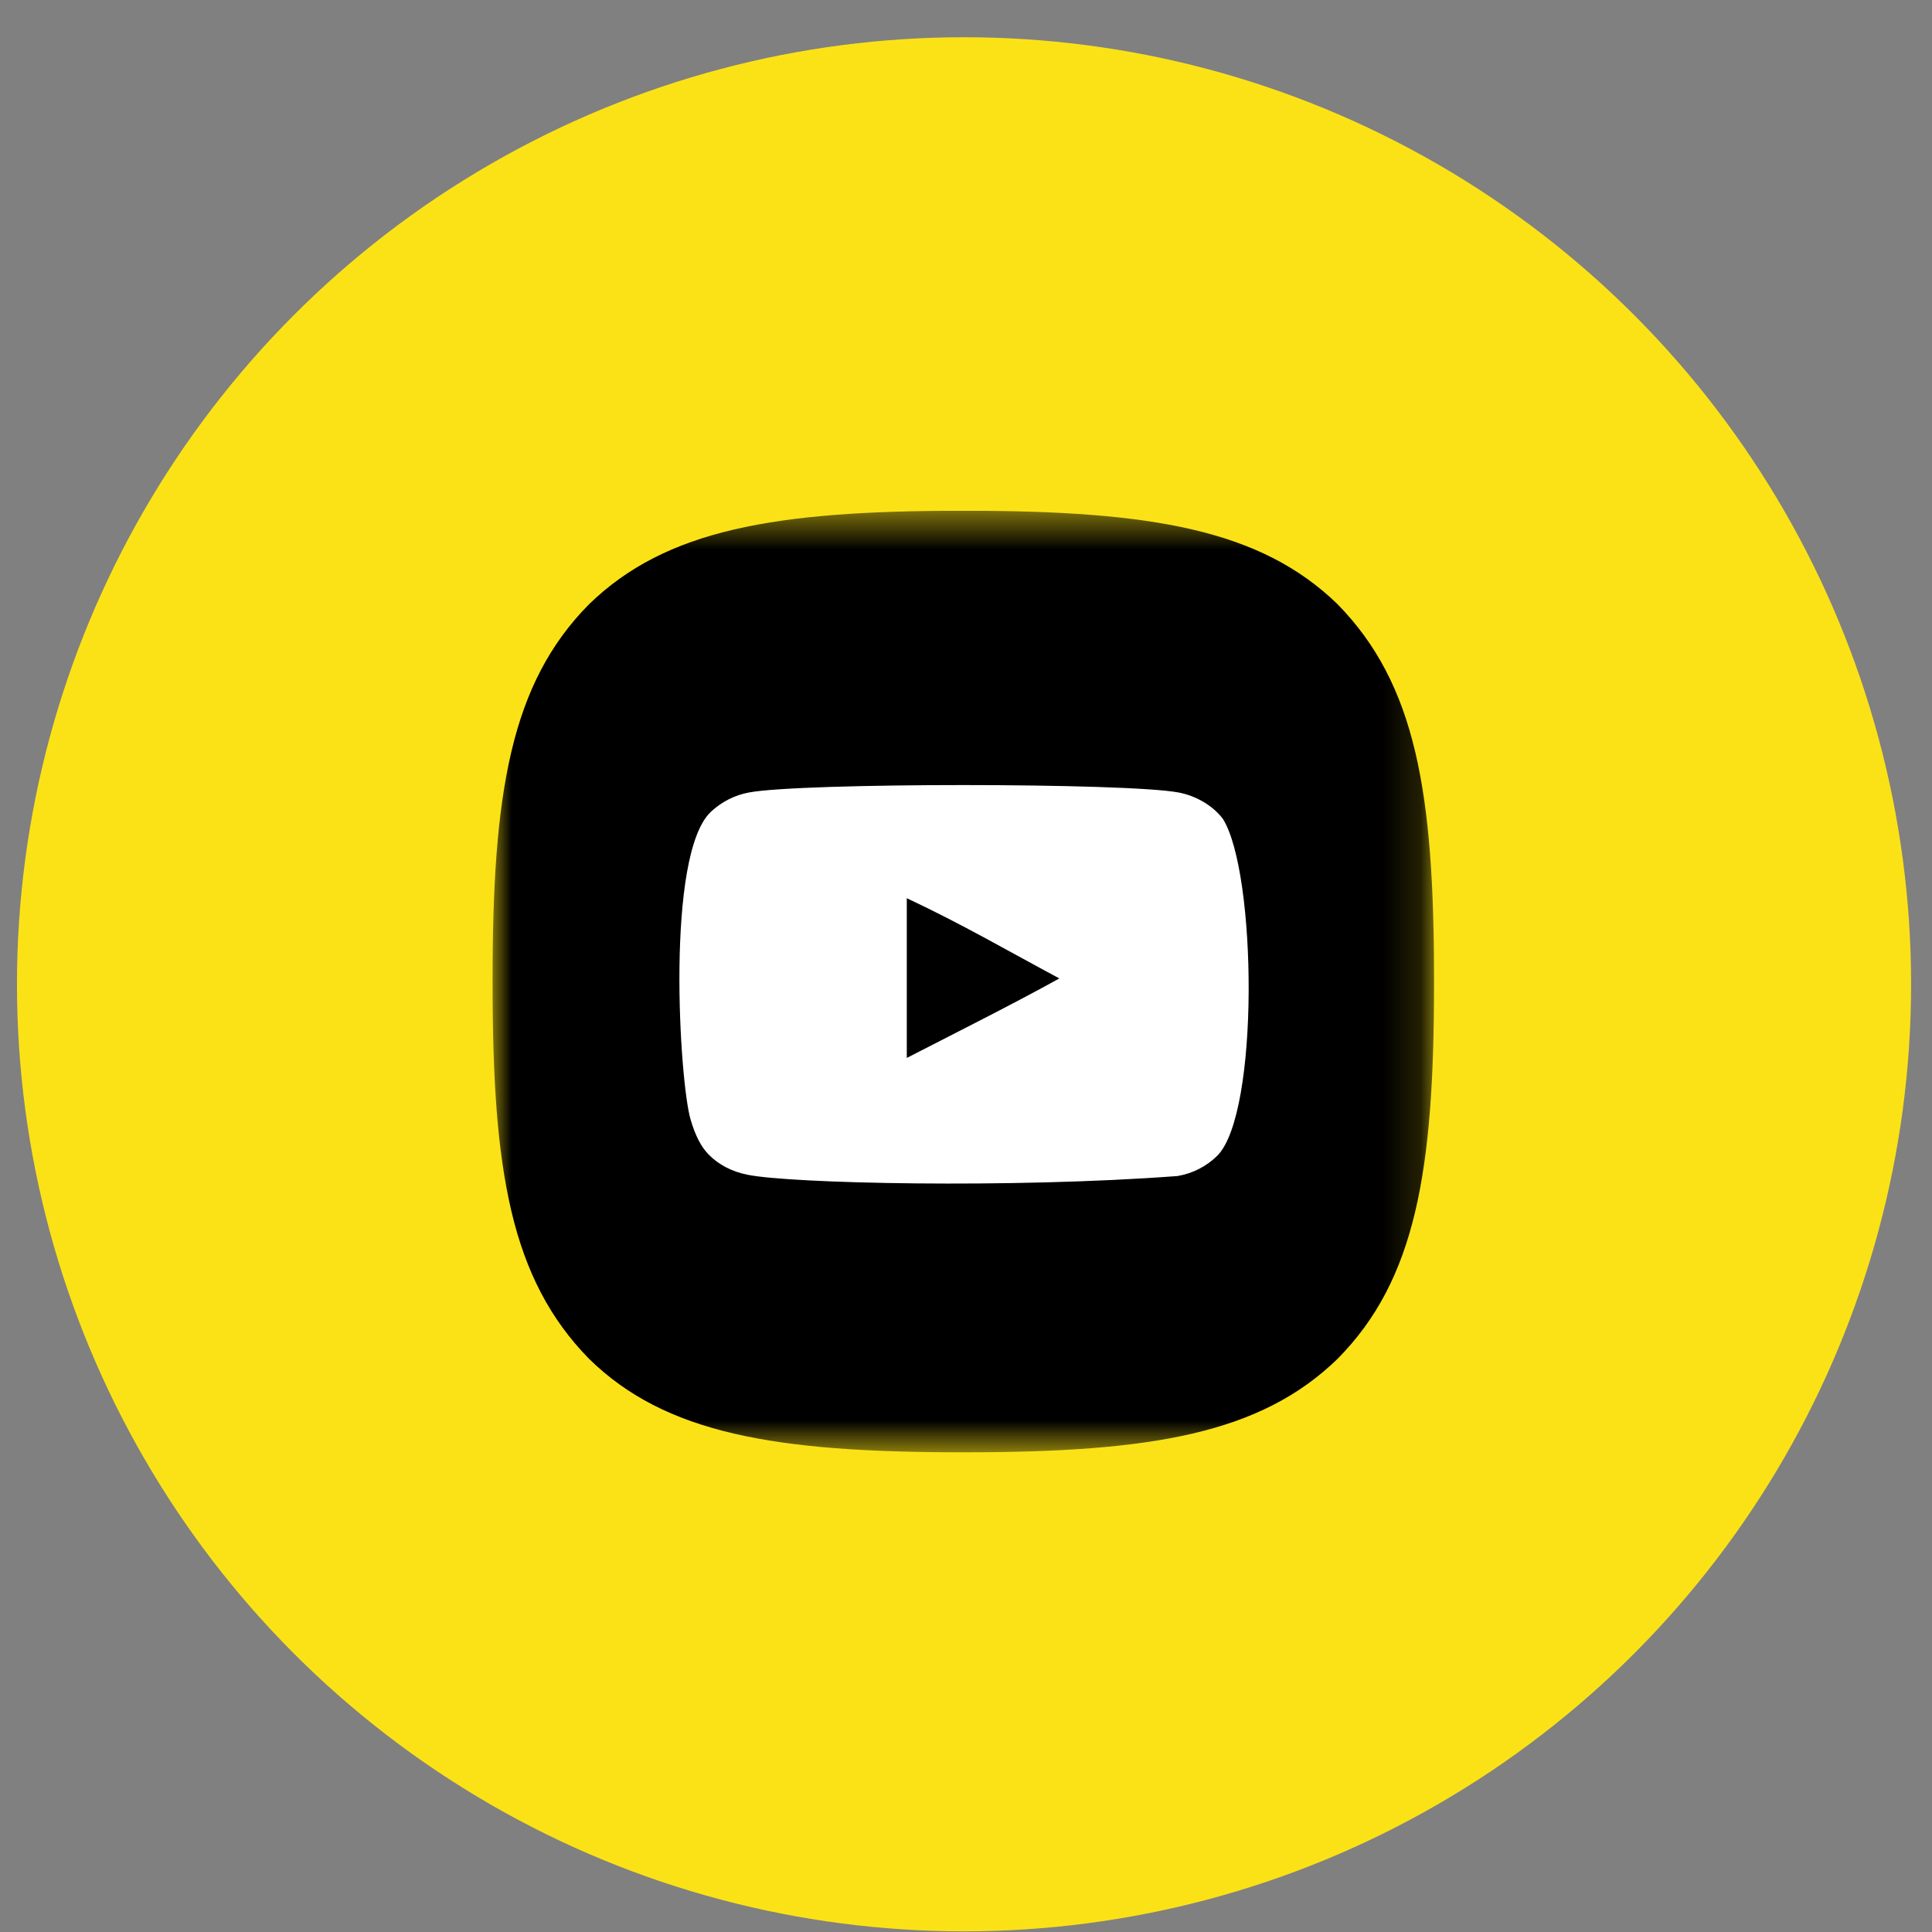
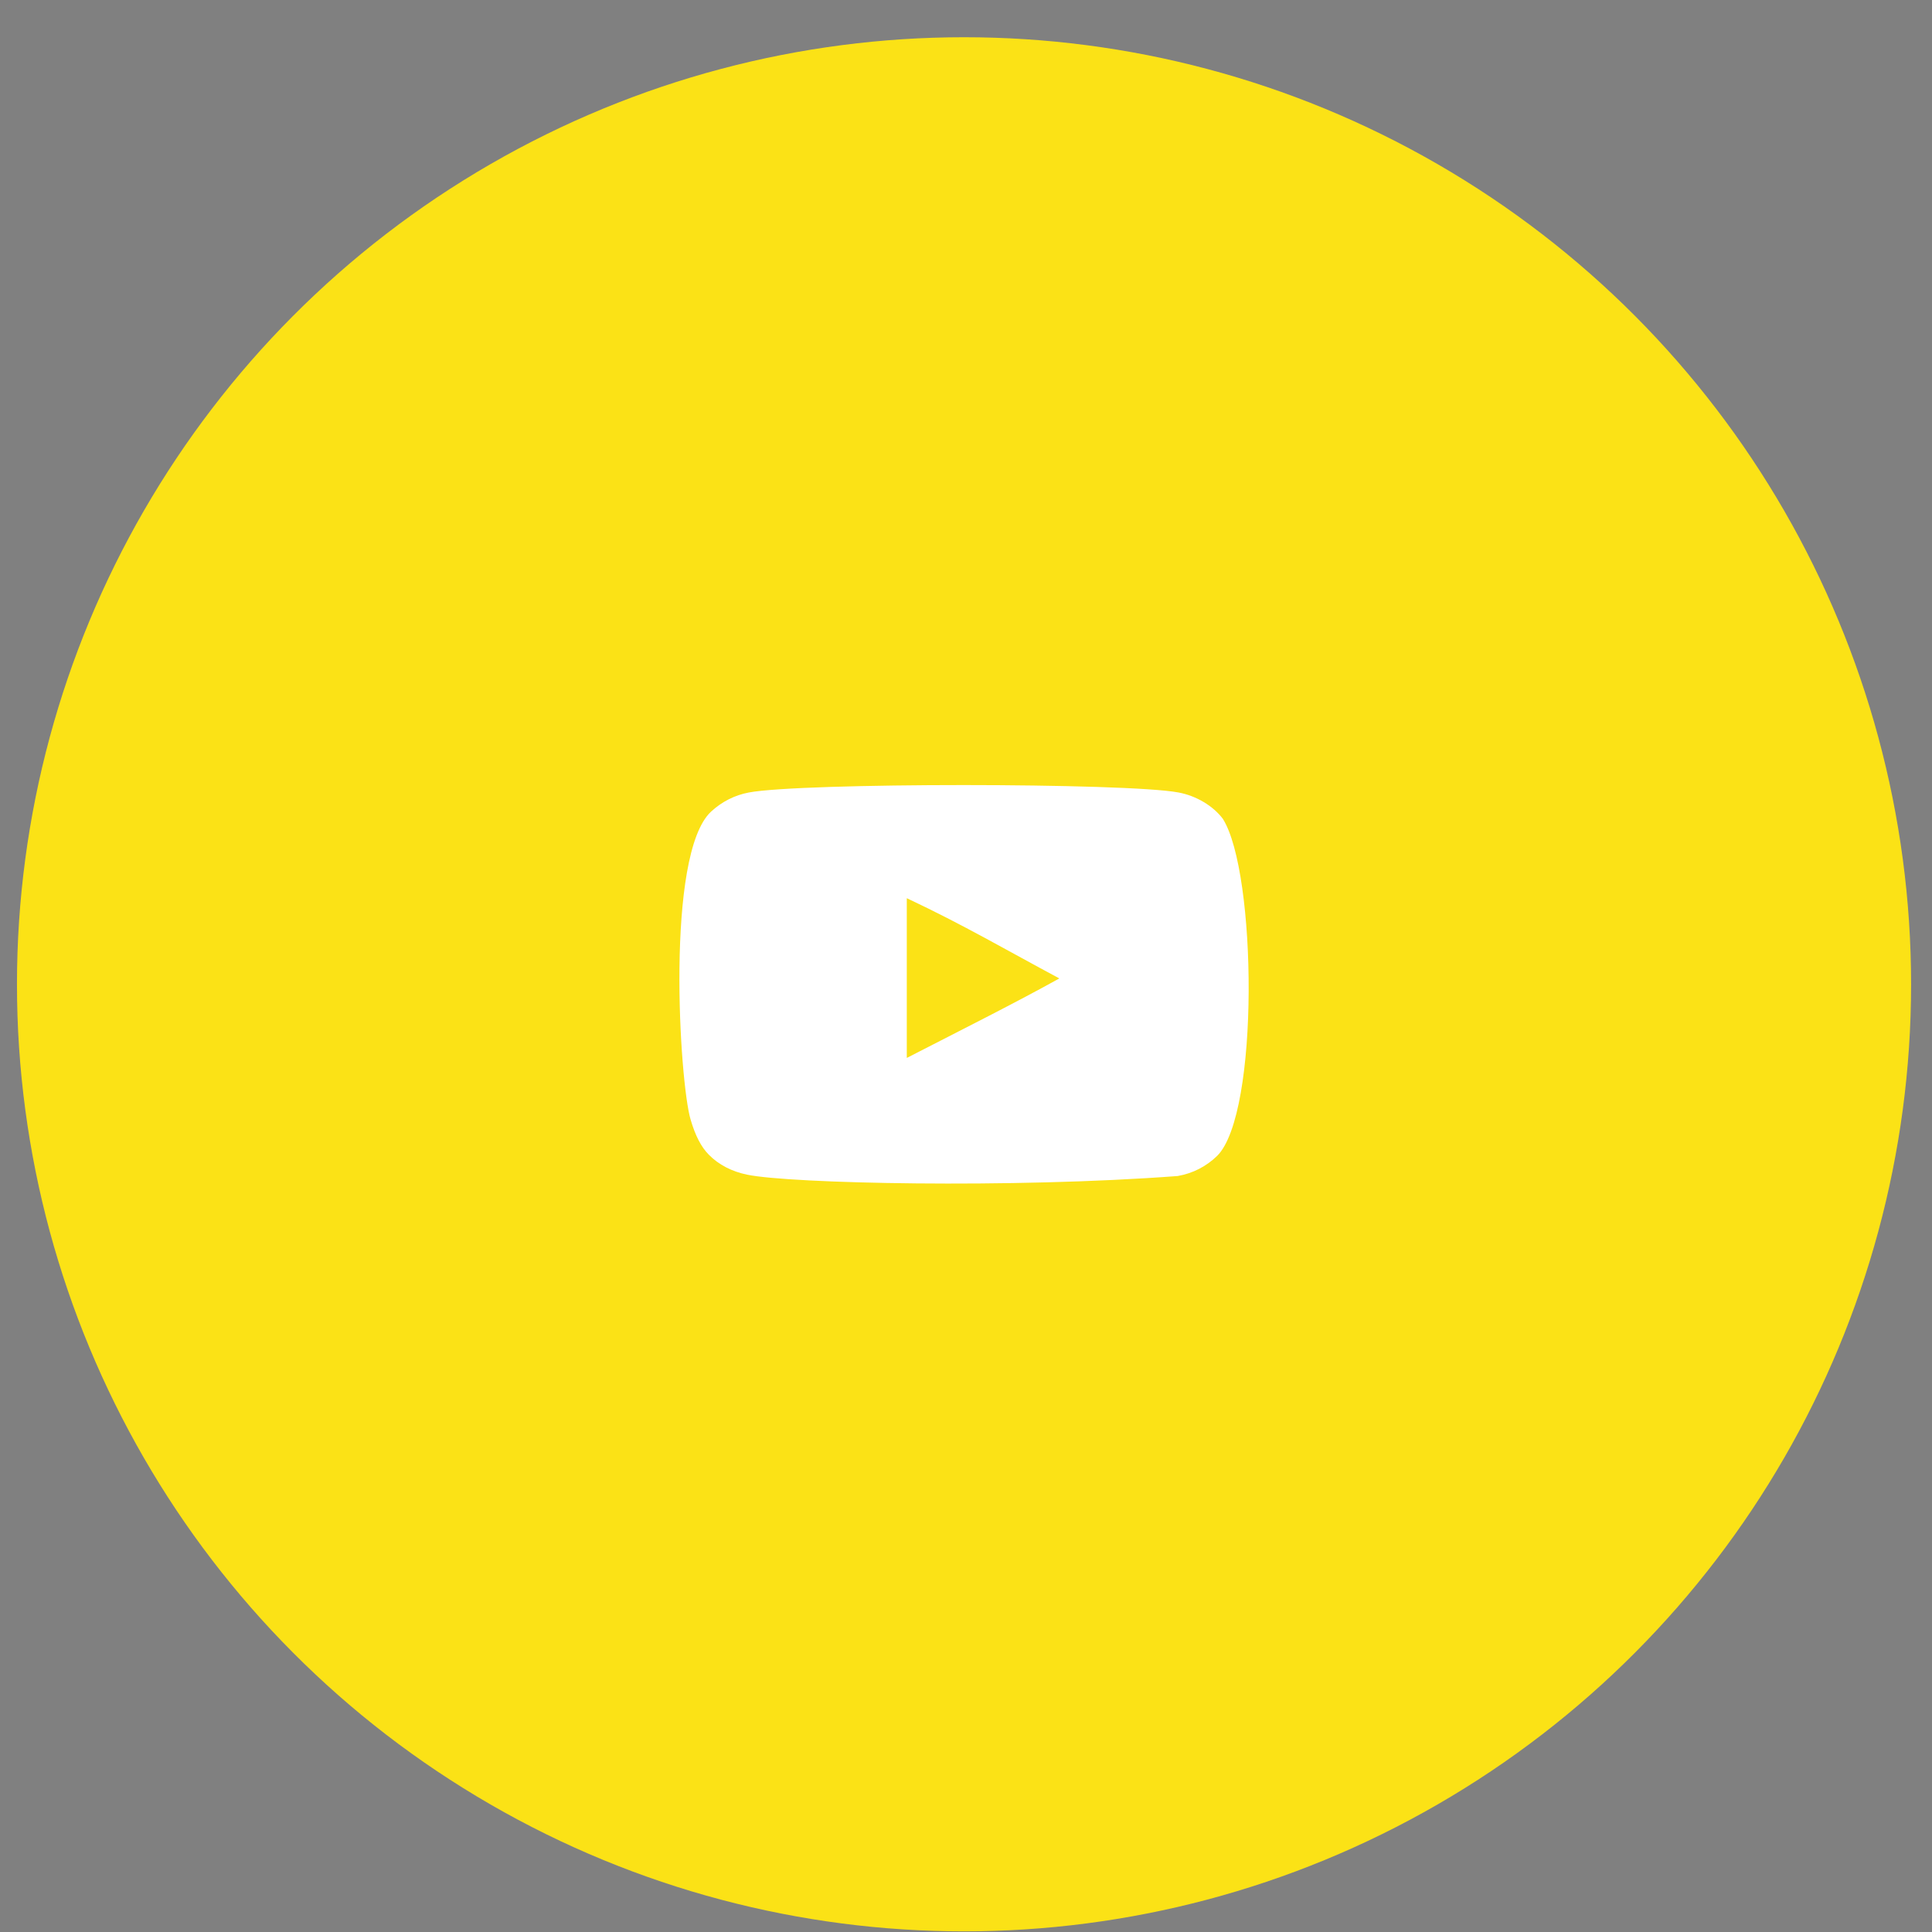
<svg xmlns="http://www.w3.org/2000/svg" width="51" height="51" viewBox="0 0 51 51" fill="none">
  <rect x="0" y="0" width="51" height="51" fill="#808080" stroke="none" />
  <circle cx="25.448" cy="25.983" r="25" fill="#FBE216" />
  <g clip-path="url(#clip0_255_1605)">
    <mask id="mask0_255_1605" style="mask-type:luminance" maskUnits="userSpaceOnUse" x="13" y="13" width="25" height="26">
-       <path d="M37.861 13.483H13.003V38.341H37.861V13.483Z" fill="white" />
-     </mask>
+       </mask>
    <g mask="url(#mask0_255_1605)">
      <path d="M25.379 38.337H25.479C30.414 38.337 33.279 37.84 35.308 35.87C37.377 33.78 37.855 30.896 37.855 25.98V25.841C37.855 20.926 37.377 18.061 35.308 15.95C33.28 13.98 30.395 13.483 25.48 13.483H25.381C20.445 13.483 17.579 13.98 15.55 15.95C13.481 18.04 13.003 20.926 13.003 25.841V25.98C13.003 30.895 13.481 33.759 15.55 35.87C17.56 37.84 20.445 38.337 25.379 38.337Z" fill="black" />
    </g>
    <path fill-rule="evenodd" clip-rule="evenodd" d="M23.937 27.927V23.71C25.434 24.414 26.593 25.095 27.964 25.828C26.833 26.456 25.434 27.159 23.937 27.927ZM32.279 21.613C32.021 21.273 31.581 21.008 31.112 20.92C29.735 20.659 21.144 20.658 19.767 20.92C19.392 20.991 19.057 21.161 18.77 21.425C17.559 22.549 17.938 28.577 18.23 29.553C18.353 29.976 18.511 30.281 18.711 30.481C18.969 30.745 19.321 30.927 19.726 31.009C20.86 31.244 26.701 31.375 31.088 31.044C31.492 30.974 31.85 30.786 32.132 30.51C33.252 29.391 33.175 23.025 32.279 21.613Z" fill="white" />
  </g>
  <defs>
    <clipPath id="clip0_255_1605">
      <rect width="25" height="25" fill="white" transform="translate(12.948 13.483)" />
    </clipPath>
  </defs>
</svg>